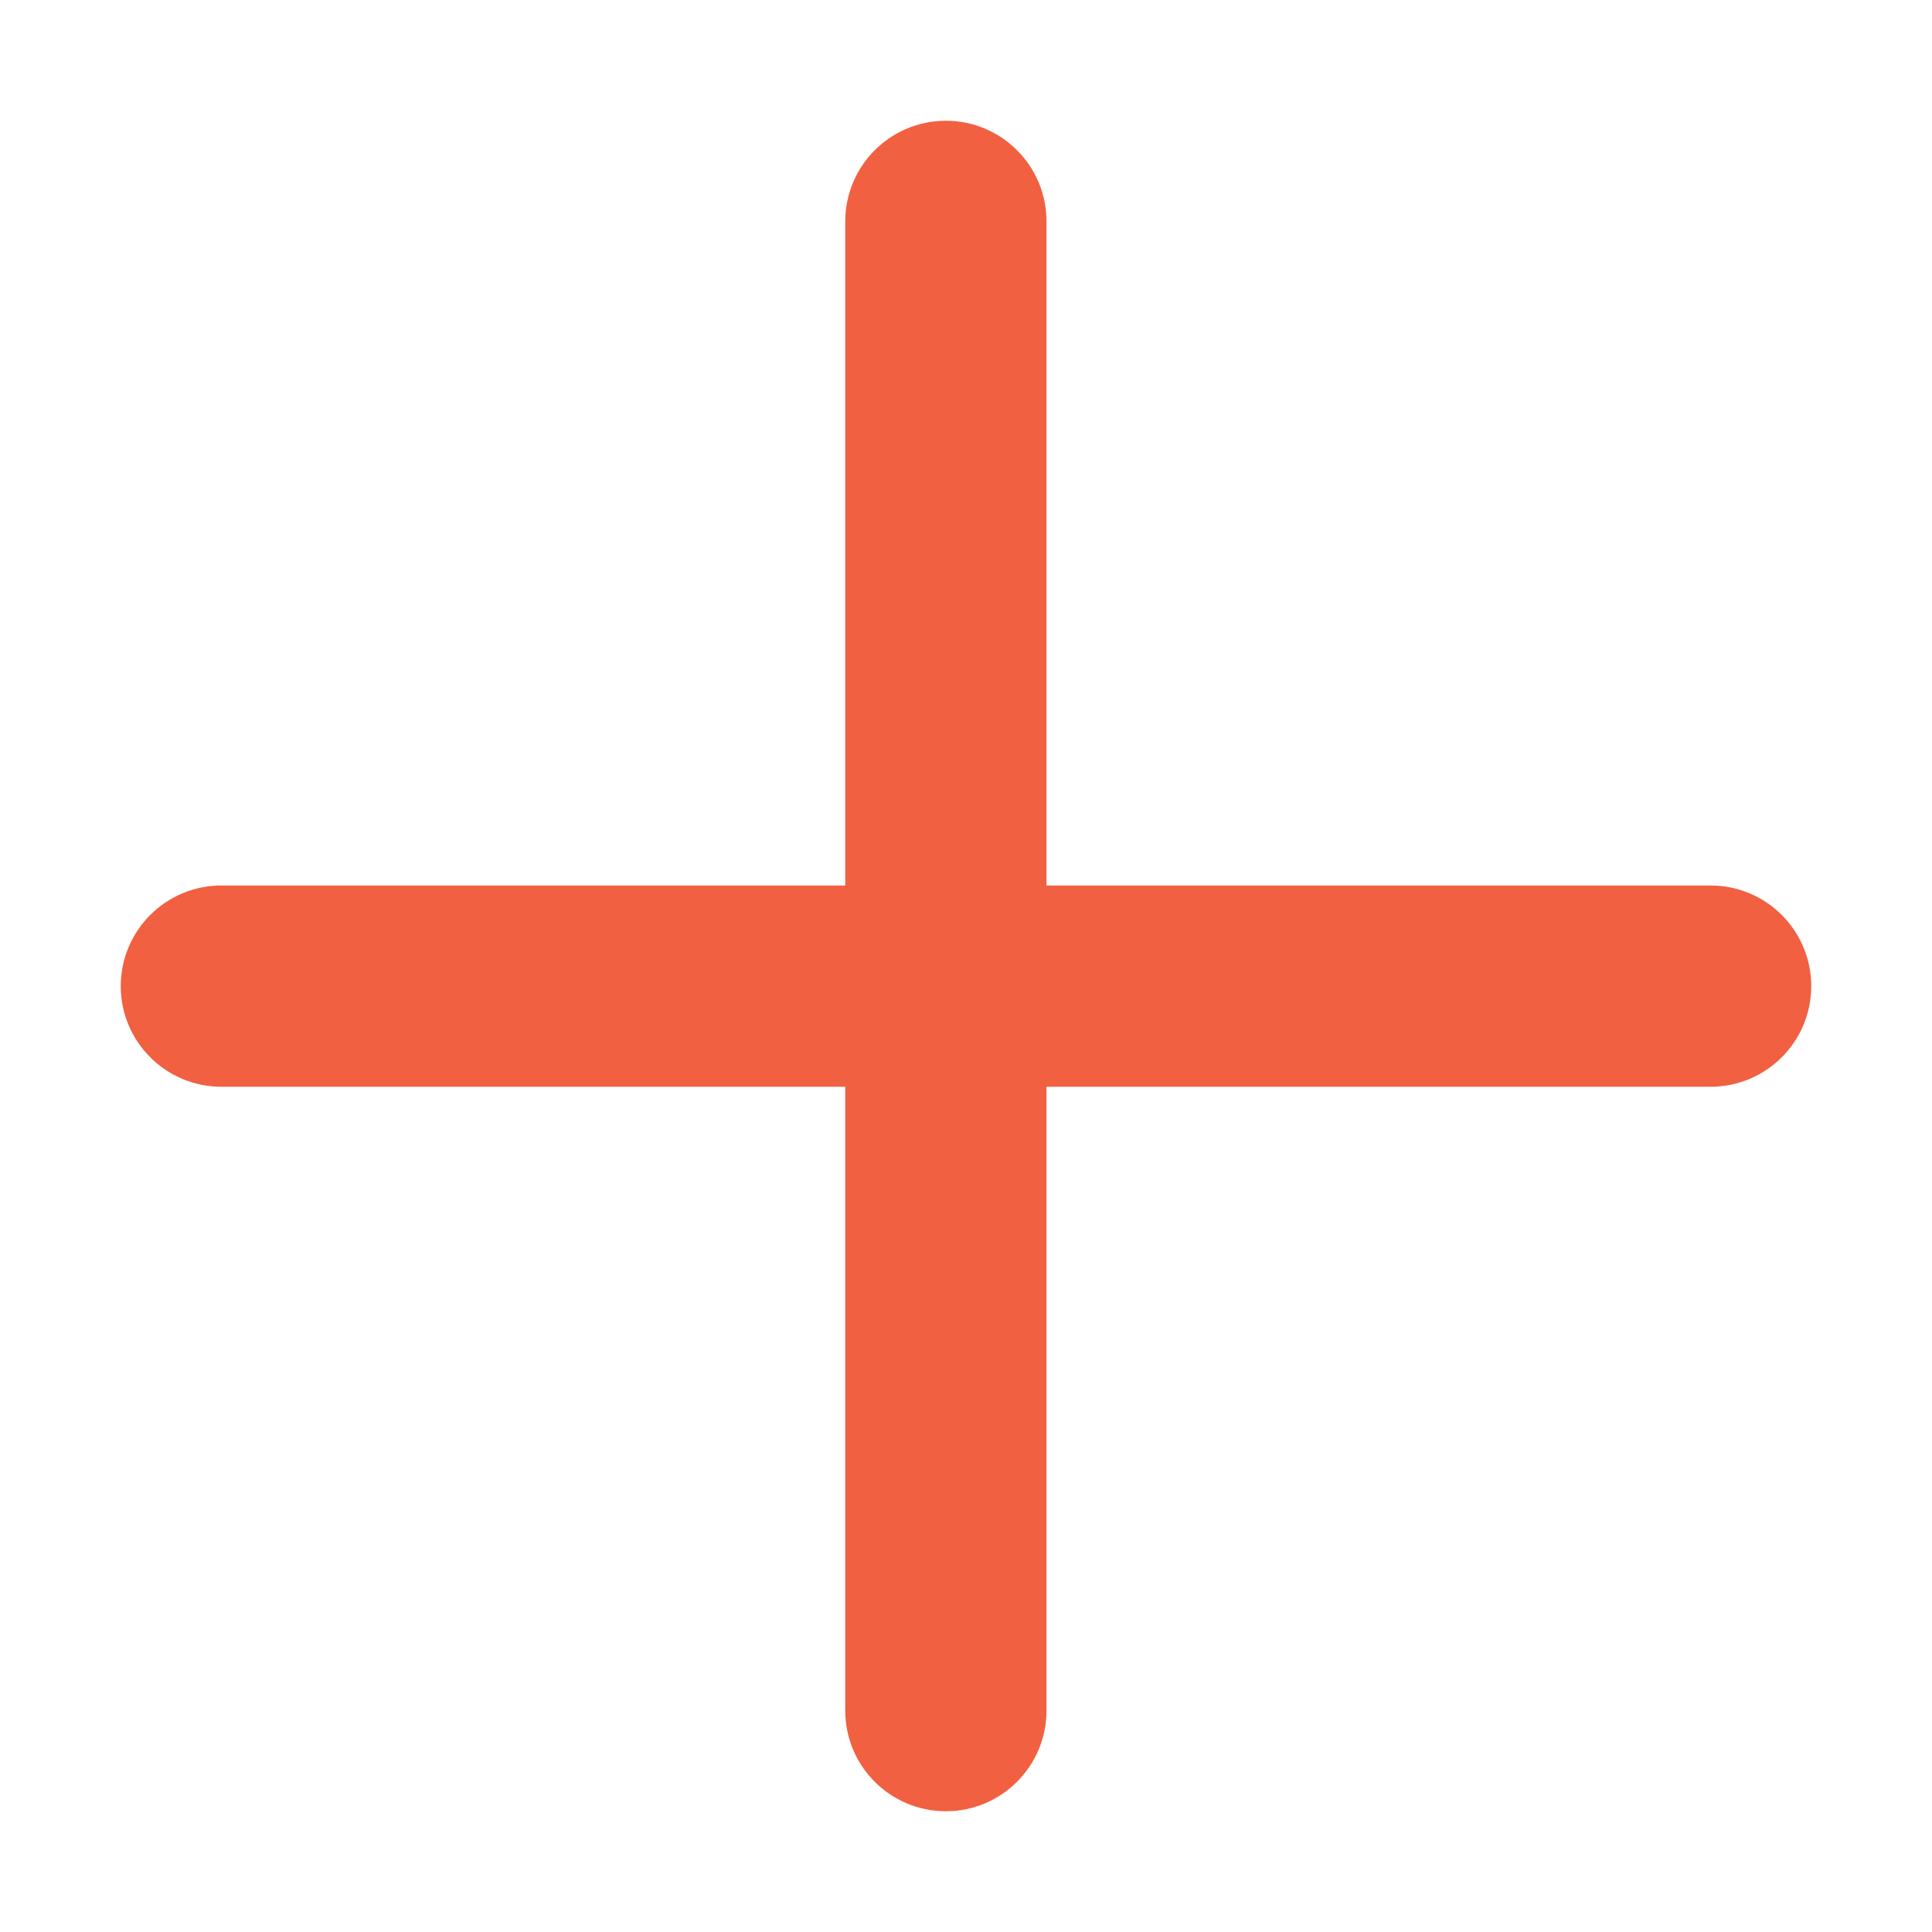
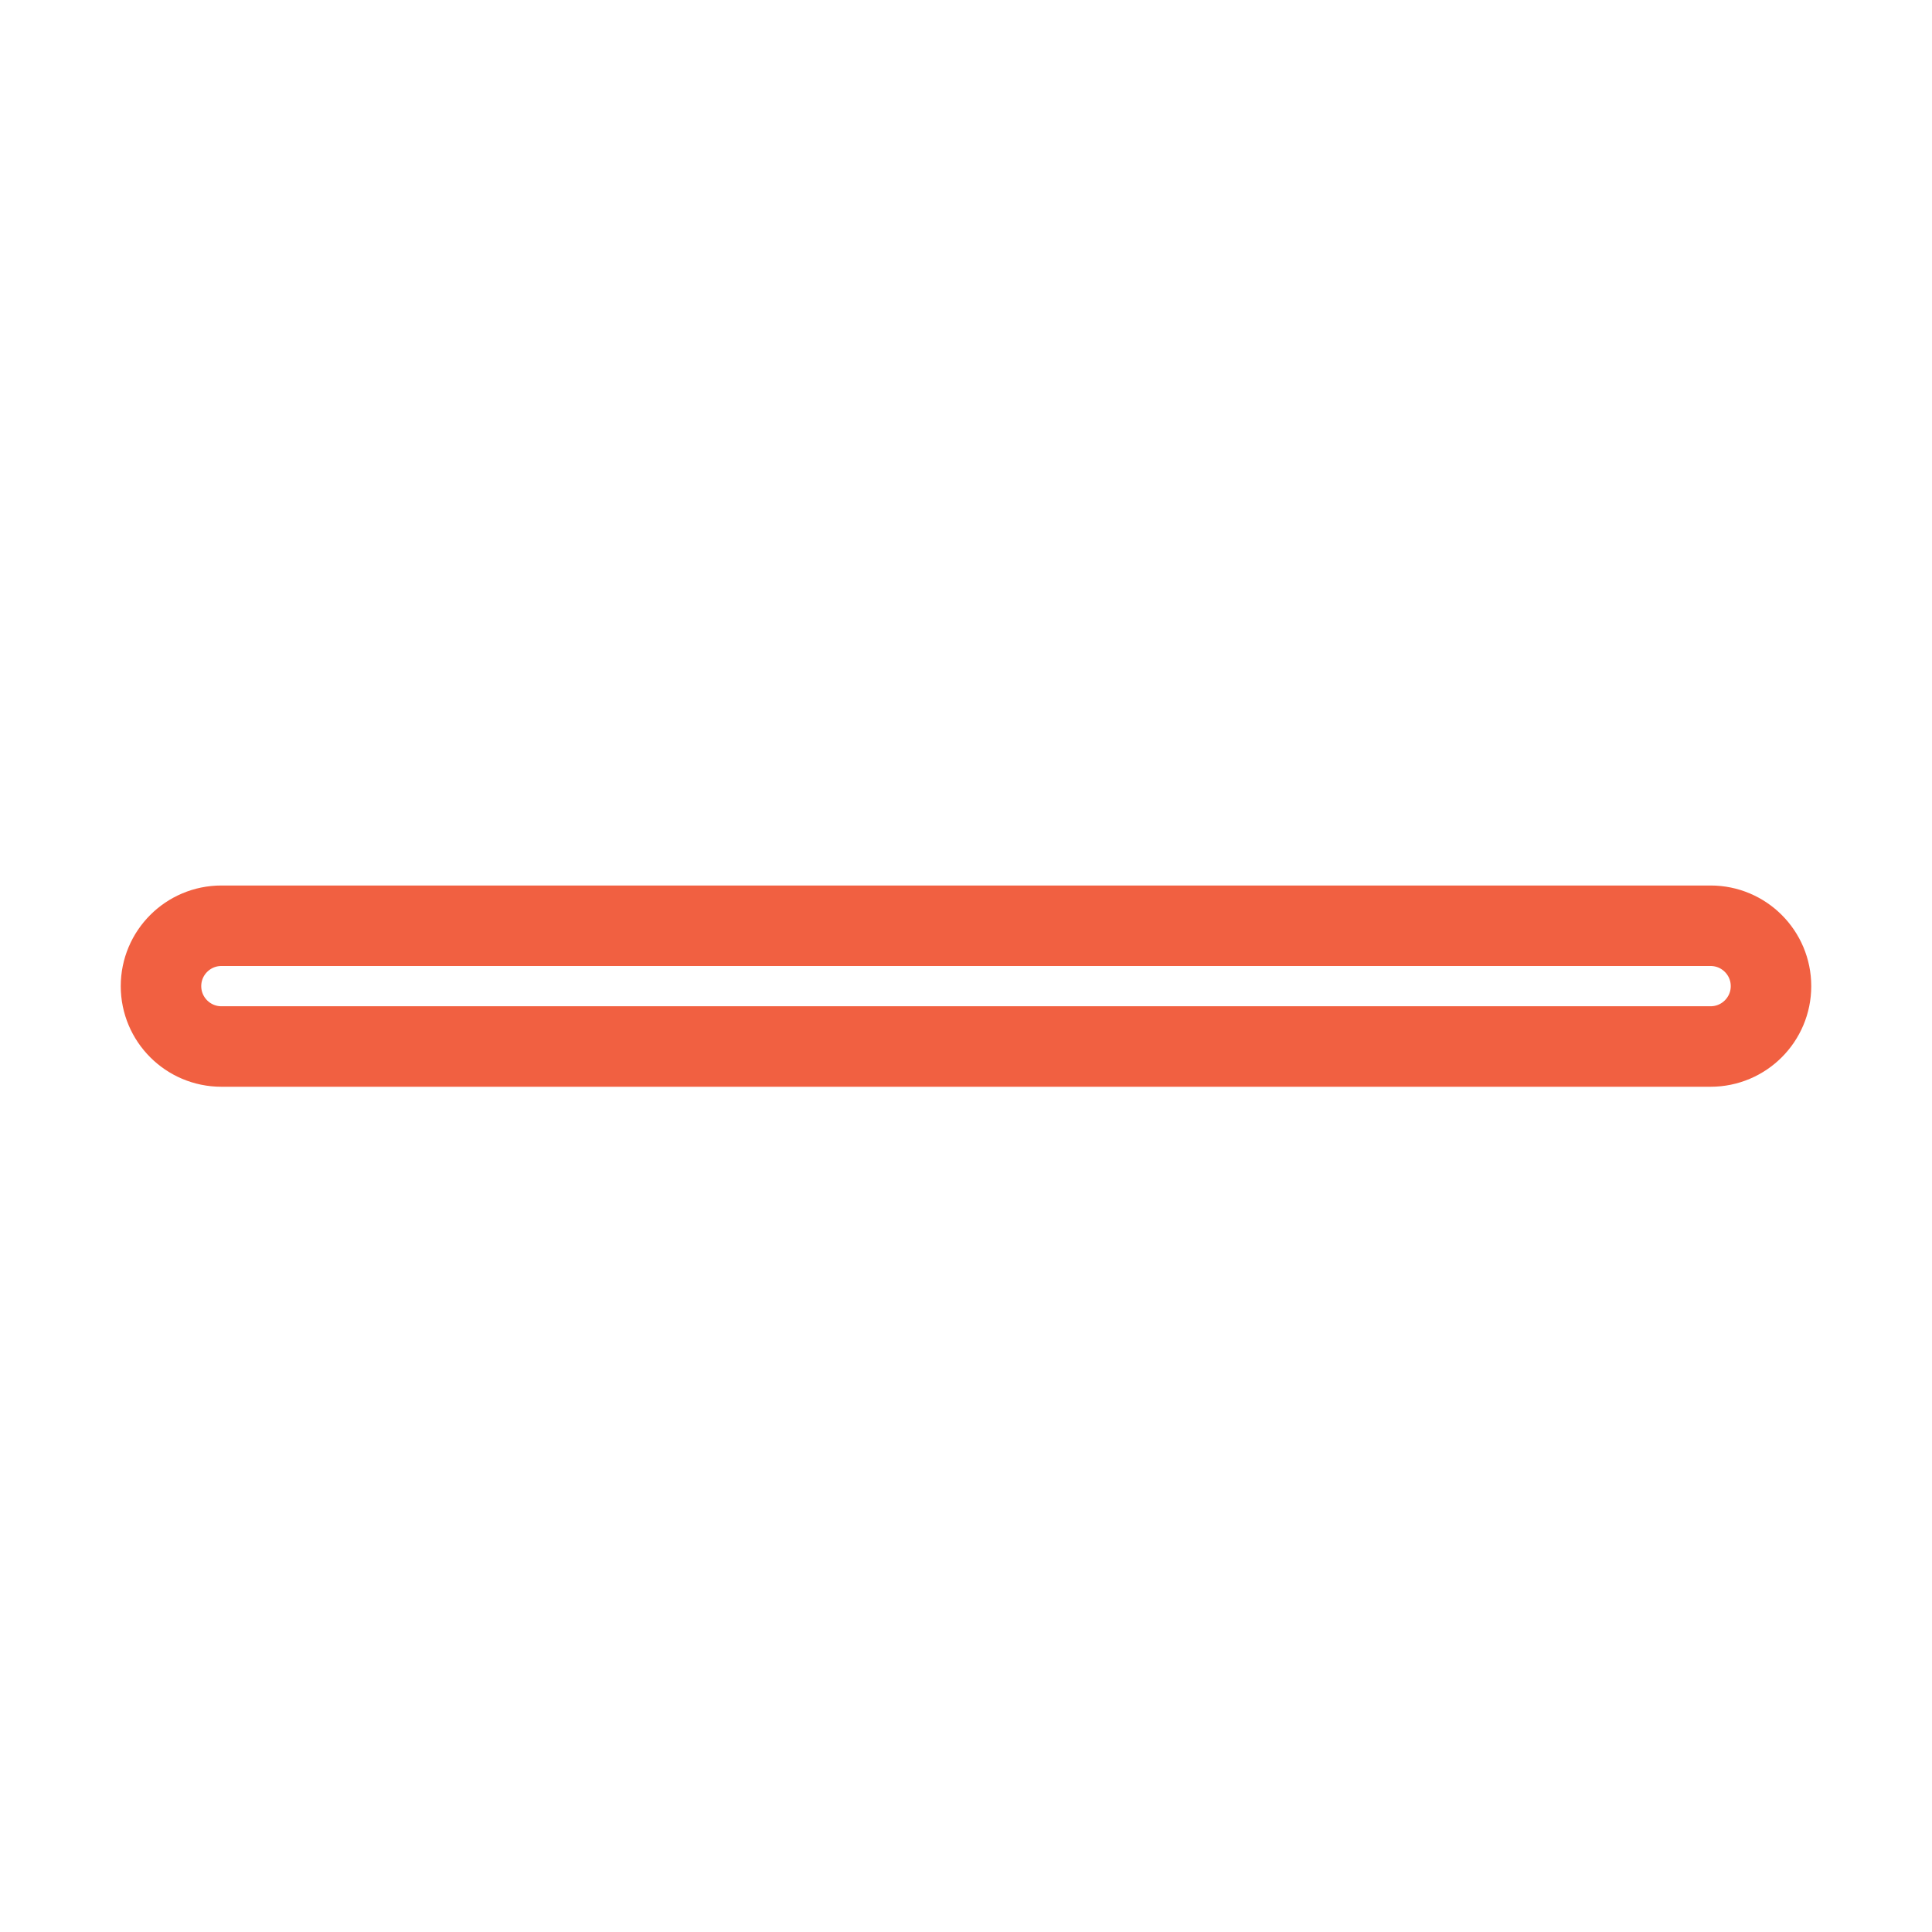
<svg xmlns="http://www.w3.org/2000/svg" width="12" height="12" viewBox="0 0 12 12" fill="none">
-   <path d="M5.5 1.375C5.5 1.168 5.668 1 5.875 1C6.082 1 6.25 1.168 6.25 1.375V10.625C6.25 10.832 6.082 11 5.875 11C5.668 11 5.5 10.832 5.5 10.625V1.375Z" fill="#F16041" />
-   <path d="M1.375 6.5C1.168 6.5 1 6.332 1 6.125C1 5.918 1.168 5.75 1.375 5.75H10.625C10.832 5.75 11 5.918 11 6.125C11 6.332 10.832 6.5 10.625 6.5H1.375Z" fill="#F16041" />
-   <path d="M5.5 1.375C5.5 1.168 5.668 1 5.875 1C6.082 1 6.25 1.168 6.25 1.375V10.625C6.25 10.832 6.082 11 5.875 11C5.668 11 5.5 10.832 5.5 10.625V1.375Z" stroke="#F16041" stroke-width="0.5" />
  <path d="M1.375 6.5C1.168 6.5 1 6.332 1 6.125C1 5.918 1.168 5.75 1.375 5.75H10.625C10.832 5.75 11 5.918 11 6.125C11 6.332 10.832 6.5 10.625 6.5H1.375Z" stroke="#F16041" stroke-width="0.5" />
</svg>